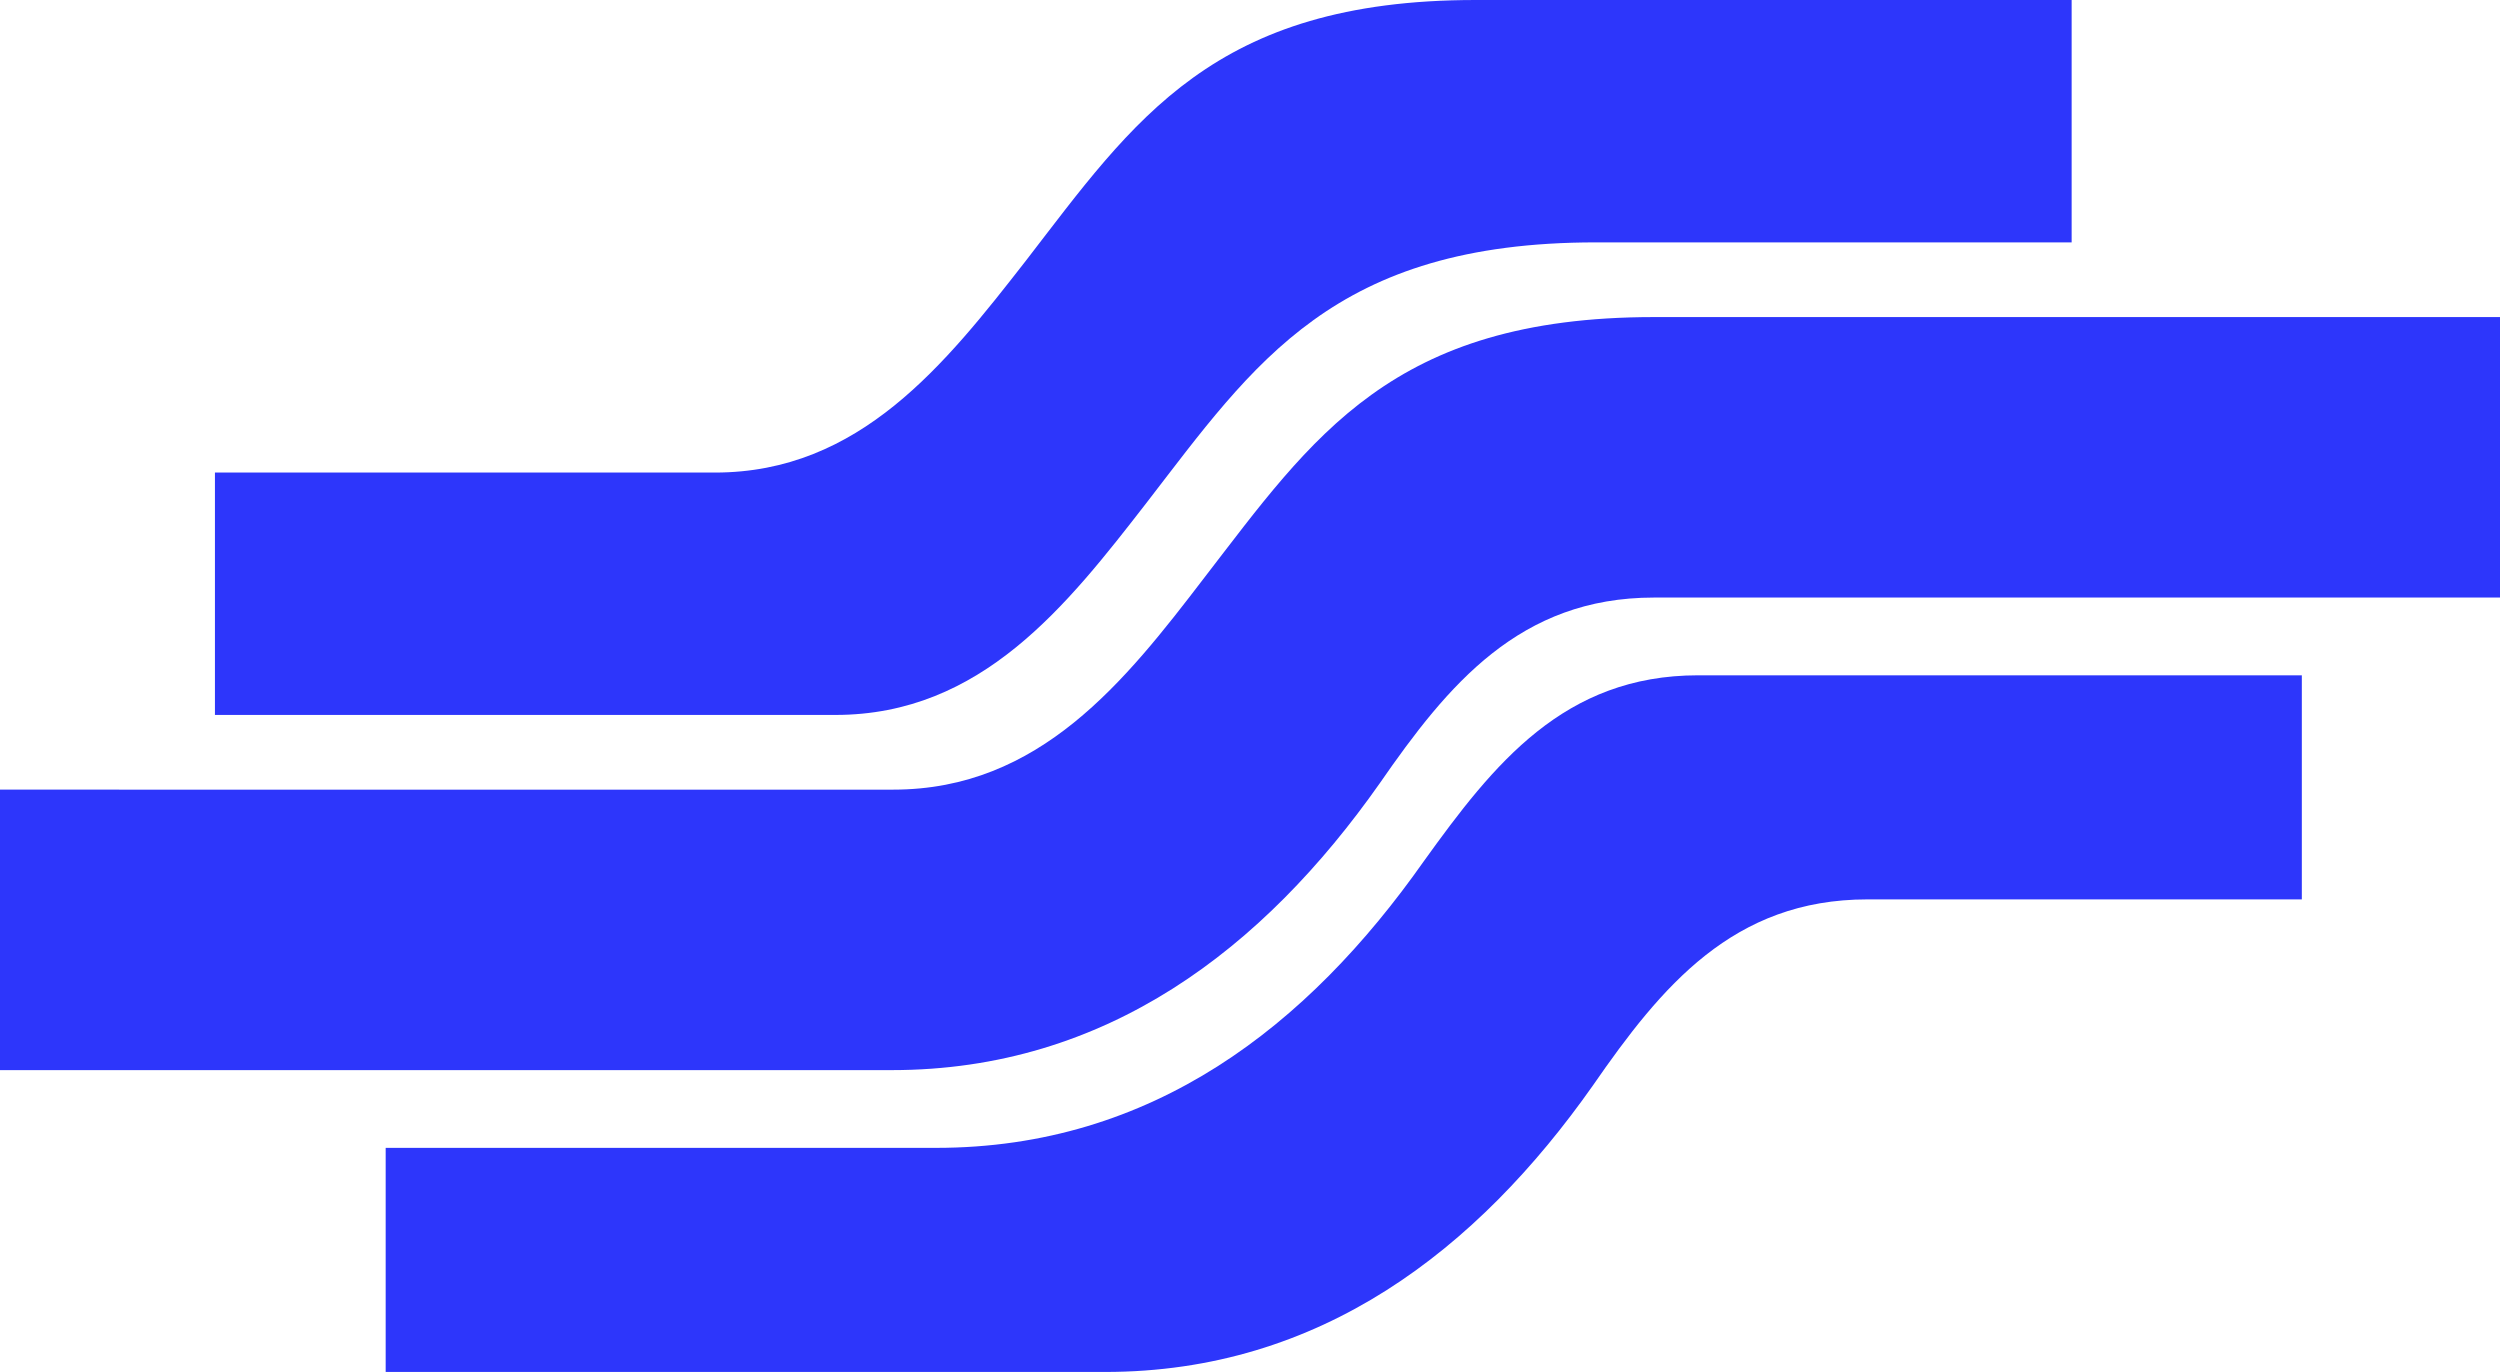
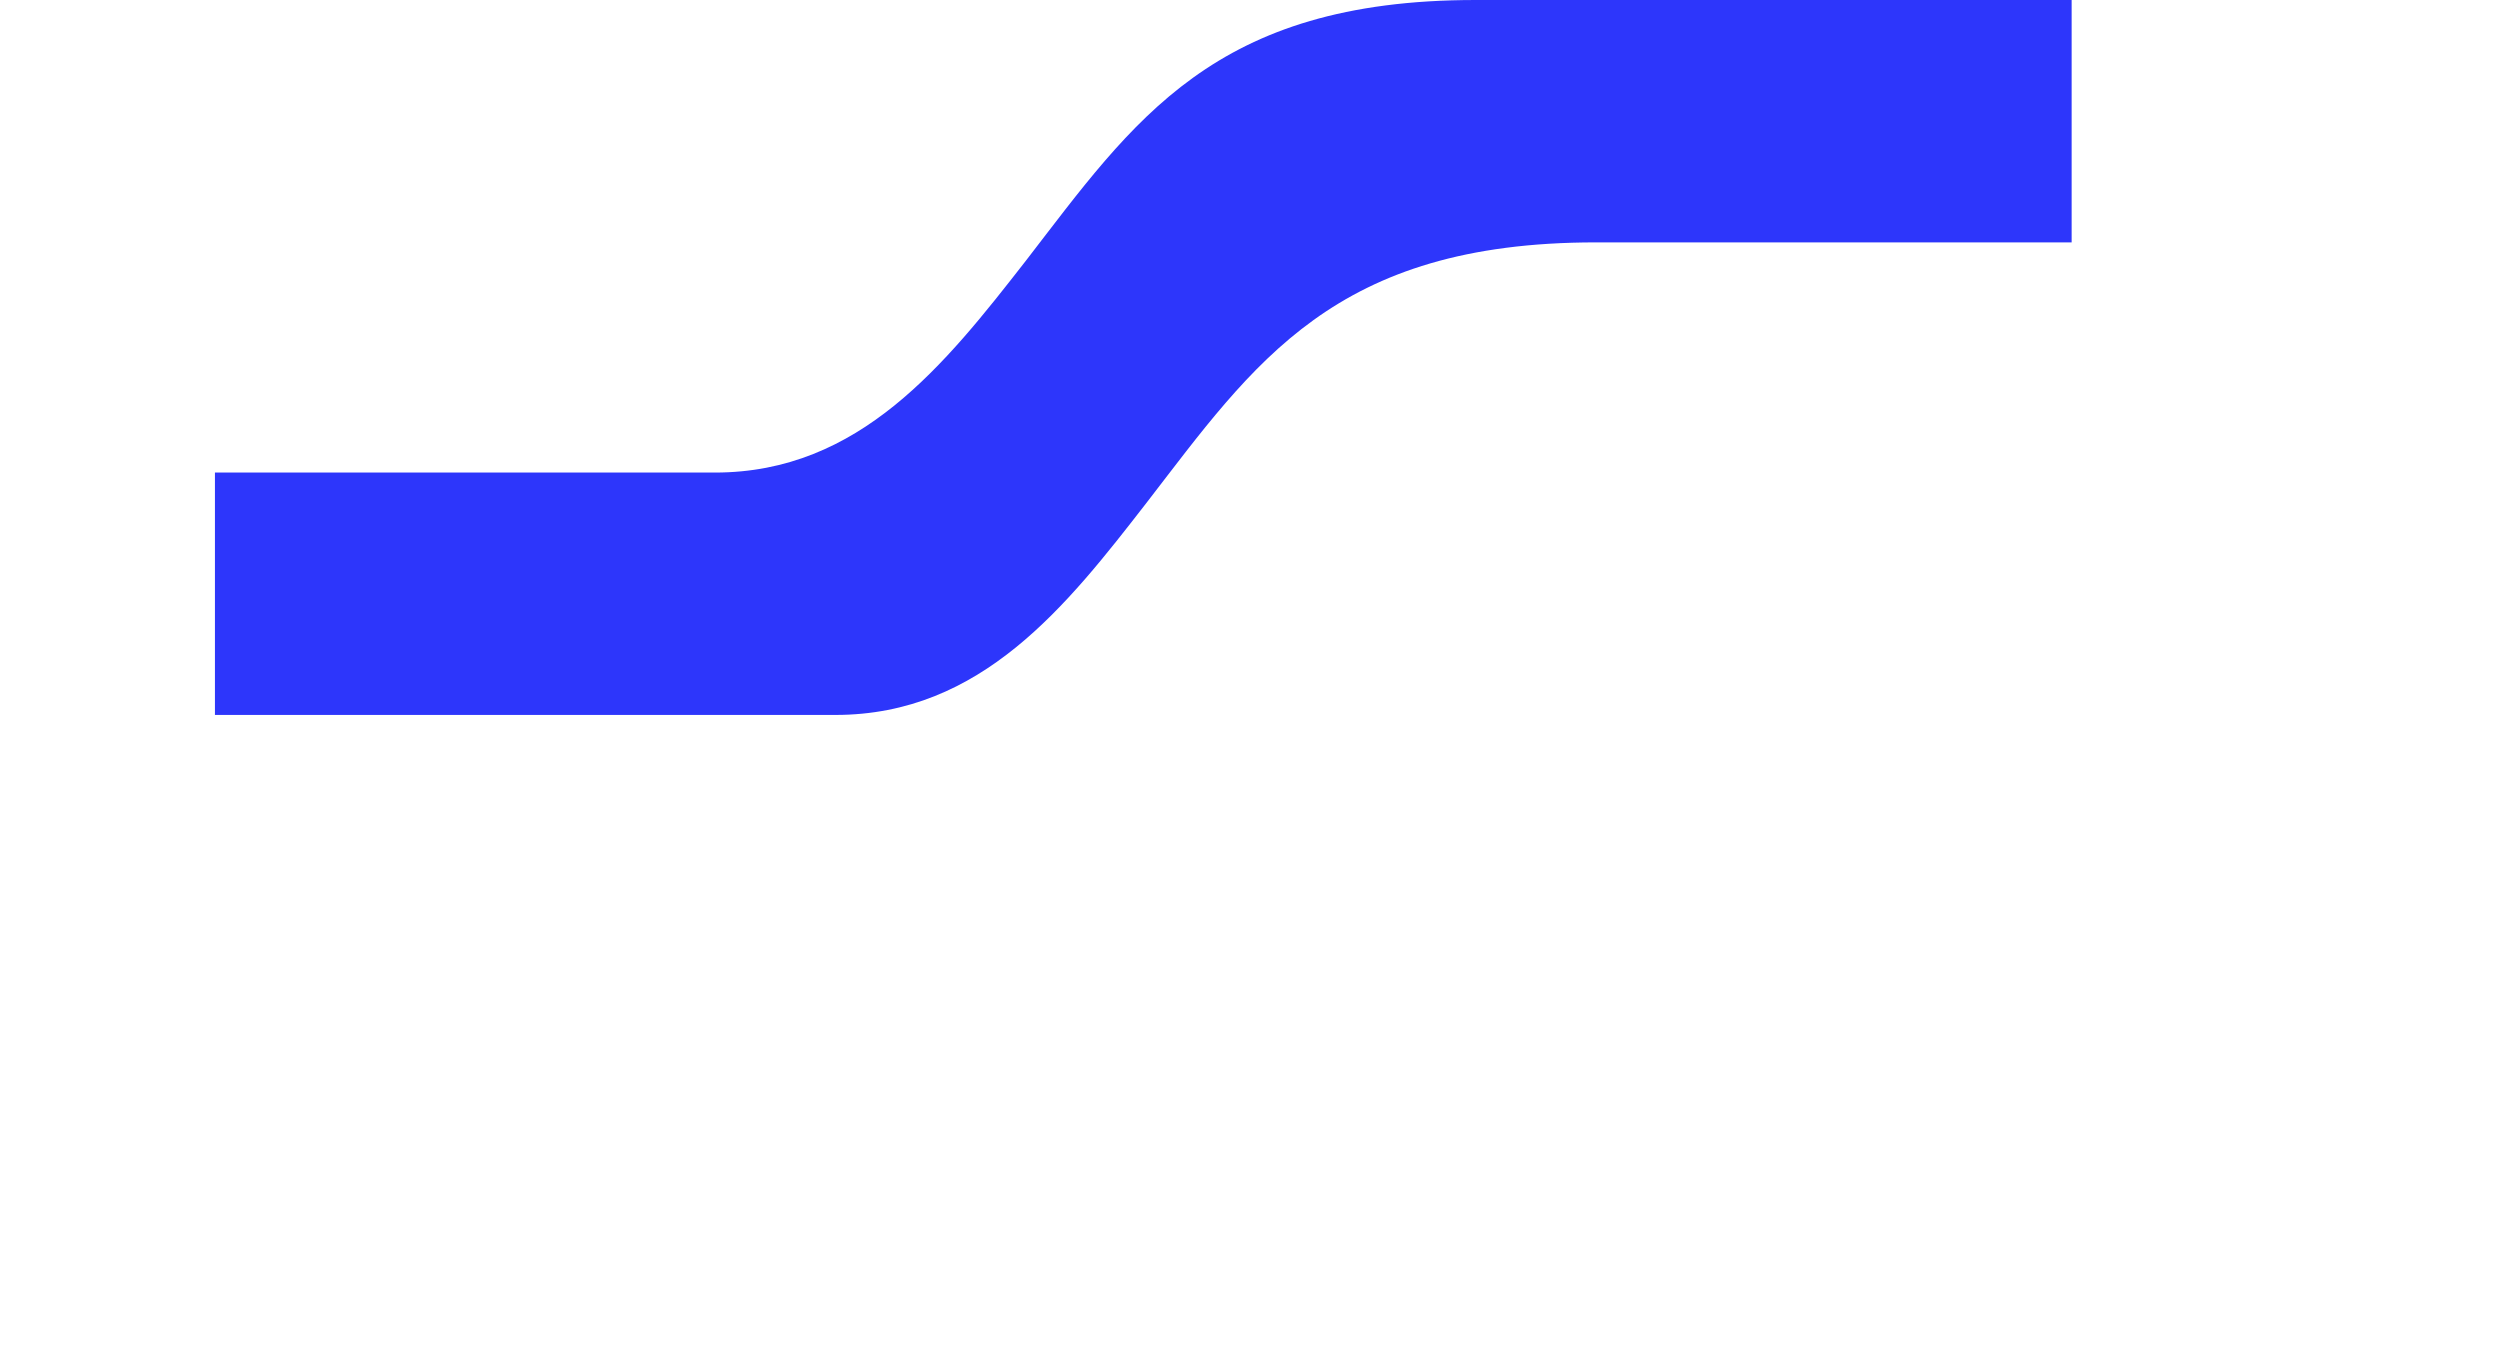
<svg xmlns="http://www.w3.org/2000/svg" version="1.1" id="Layer_1" x="0px" y="0px" viewBox="0 0 164 90" style="enable-background:new 0 0 164 90;" xml:space="preserve">
  <style type="text/css">
	.st0{display:none;fill:#423F41;}
	.st1{display:none;}
	.st2{display:inline;}
	.st3{display:inline;fill:#333333;}
	.st4{display:inline;fill:#FFFFFF;}
	.st5{display:inline;fill:#E5E5E5;}
	.st6{display:inline;fill:#4F69A8;}
	.st7{display:inline;fill:#798AB5;}
	.st8{display:inline;fill:#A8B2CC;}
	.st9{fill:#2D36FB;}
</style>
-   <rect x="143" y="93.5" class="st0" width="464" height="94" />
  <g id="bottom_dark_text" class="st1">
    <path class="st2" d="M59.5,222.9h12.9V220h-9.6v-15.4h-3.2v18.3L59.5,222.9L59.5,222.9z M75.9,204.5v18.3h3.2v-18.3H75.9   L75.9,204.5z M100.4,220.3v-7.7h-7.8v2.8h4.7v3.4c-0.6,0.4-1.2,0.8-2,1c-0.8,0.3-1.6,0.4-2.5,0.4s-1.8-0.2-2.6-0.5   c-0.8-0.3-1.4-0.8-2-1.4c-0.6-0.6-1-1.3-1.3-2.1s-0.4-1.7-0.4-2.6c0-0.9,0.2-1.7,0.5-2.5s0.7-1.5,1.3-2.1c0.5-0.6,1.2-1.1,1.9-1.4   c0.7-0.3,1.5-0.5,2.3-0.5c0.6,0,1.1,0,1.6,0.1s0.9,0.2,1.3,0.4s0.8,0.4,1.2,0.6c0.4,0.2,0.7,0.5,1.1,0.8l2-2.4   c-0.5-0.4-1-0.8-1.5-1.1s-1-0.6-1.6-0.8s-1.2-0.4-1.8-0.5c-0.7-0.1-1.4-0.2-2.2-0.2c-1.4,0-2.7,0.3-3.8,0.8c-1.2,0.5-2.2,1.2-3,2.1   c-0.8,0.9-1.5,1.9-2,3c-0.5,1.2-0.7,2.4-0.7,3.7s0.2,2.6,0.7,3.7c0.5,1.2,1.1,2.2,1.9,3s1.8,1.5,3,2s2.5,0.7,3.9,0.7   c0.8,0,1.6-0.1,2.3-0.2c0.7-0.1,1.4-0.4,2.1-0.6c0.6-0.3,1.2-0.6,1.8-0.9C99.4,221.1,99.9,220.7,100.4,220.3L100.4,220.3z    M116.5,215.1v7.7h3.2v-18.3h-3.2v7.6h-8.8v-7.6h-3.2v18.3h3.2v-7.7H116.5L116.5,215.1z M132.2,207.5h5.8v-3h-14.9v3h5.8v15.4h3.2   v-15.4H132.2z" />
    <path class="st3" d="M144.7,209.1c0-0.4,0.1-0.8,0.3-1.2s0.4-0.7,0.8-0.9c0.3-0.3,0.8-0.5,1.2-0.6c0.5-0.2,1-0.2,1.6-0.2   c0.9,0,1.8,0.2,2.7,0.5s1.7,0.8,2.6,1.5l1.2-1.6c-0.9-0.8-1.9-1.3-2.9-1.7s-2.2-0.6-3.5-0.6c-0.9,0-1.7,0.1-2.4,0.4   c-0.7,0.3-1.4,0.6-1.9,1s-1,1-1.3,1.6s-0.4,1.3-0.4,2c0,0.8,0.1,1.4,0.4,2c0.2,0.6,0.6,1,1.1,1.5c0.5,0.4,1.1,0.8,1.9,1.1   c0.8,0.3,1.7,0.6,2.7,0.8s1.8,0.4,2.4,0.7c0.6,0.2,1.1,0.5,1.5,0.8c0.3,0.3,0.6,0.6,0.7,0.9c0.1,0.3,0.2,0.7,0.2,1.2   c0,0.9-0.4,1.7-1.1,2.3c-0.7,0.6-1.7,0.9-3,0.9s-2.4-0.2-3.4-0.6c-1-0.4-1.9-1.1-2.9-2l-1.3,1.5c1.1,1,2.3,1.7,3.5,2.2   s2.6,0.7,4,0.7c0.9,0,1.7-0.1,2.5-0.4c0.8-0.2,1.4-0.6,2-1c0.6-0.5,1-1,1.3-1.7c0.3-0.6,0.5-1.4,0.5-2.1c0-1.4-0.5-2.5-1.5-3.3   s-2.5-1.4-4.5-1.9c-1-0.2-1.8-0.4-2.5-0.7c-0.6-0.2-1.2-0.5-1.5-0.8c-0.4-0.3-0.6-0.6-0.8-1C144.8,209.9,144.7,209.6,144.7,209.1   L144.7,209.1z M166.4,206.4h6.2v-1.9h-14.4v1.9h6.2v16.4h2.1v-16.4H166.4z M189.7,204.5h-13.3v18.3h13.4V221h-11.3v-6.4h10v-1.9   h-10v-6.3h11.2L189.7,204.5L189.7,204.5z M207.7,210.4c0-0.9-0.2-1.7-0.5-2.5c-0.3-0.7-0.8-1.3-1.4-1.8c-0.6-0.5-1.3-0.9-2.2-1.2   c-0.8-0.3-1.8-0.4-2.8-0.4H194v18.3h2.1v-6.5h4.5c1,0,1.9-0.1,2.8-0.4c0.9-0.3,1.6-0.6,2.3-1.1s1.2-1.1,1.6-1.9   C207.5,212.2,207.7,211.4,207.7,210.4L207.7,210.4z M205.6,210.5c0,0.6-0.1,1.2-0.4,1.7c-0.2,0.5-0.6,0.9-1,1.3   c-0.4,0.4-1,0.6-1.6,0.8s-1.3,0.3-2.1,0.3H196v-8.1h4.6c1.5,0,2.7,0.3,3.6,1C205.2,208.1,205.6,209.1,205.6,210.5z" />
  </g>
  <g id="right-side_light_text" class="st1">
    <path class="st4" d="M245.3,169.5h39.9v-9.1h-29.9v-47.8h-10L245.3,169.5L245.3,169.5z M296.2,112.6v56.9h10v-56.9H296.2   L296.2,112.6z M372.1,161.6v-23.9h-24.2v8.7h14.6V157c-1.7,1.3-3.8,2.3-6.1,3.1c-2.4,0.8-4.9,1.2-7.6,1.2c-2.9,0-5.6-0.5-7.9-1.5   c-2.4-1-4.4-2.5-6.1-4.3s-3-4-3.9-6.5s-1.4-5.2-1.4-8.1c0-2.8,0.5-5.4,1.4-7.8c0.9-2.4,2.2-4.6,3.9-6.4c1.7-1.8,3.6-3.3,5.9-4.3   c2.2-1.1,4.7-1.6,7.3-1.6c1.8,0,3.4,0.1,4.9,0.4s2.9,0.7,4.1,1.2s2.4,1.2,3.6,1.9c1.1,0.8,2.2,1.6,3.3,2.5l6.3-7.6   c-1.5-1.2-3-2.3-4.5-3.3c-1.5-0.9-3.2-1.7-4.9-2.4c-1.7-0.7-3.6-1.2-5.6-1.5c-2-0.4-4.3-0.5-6.8-0.5c-4.3,0-8.2,0.8-11.8,2.4   c-3.6,1.6-6.7,3.7-9.3,6.4c-2.6,2.7-4.6,5.8-6.1,9.4c-1.4,3.6-2.2,7.4-2.2,11.4c0,4.2,0.7,8,2.1,11.6s3.4,6.7,6,9.3   s5.7,4.7,9.3,6.2c3.6,1.5,7.7,2.2,12.1,2.2c2.5,0,4.9-0.2,7.2-0.7c2.3-0.5,4.4-1.1,6.4-1.9c2-0.8,3.8-1.8,5.5-2.8   C369.2,164,370.7,162.8,372.1,161.6L372.1,161.6z M422.3,145.5v24h10v-56.9h-10v23.7h-27.1v-23.7h-10v56.9h10v-24H422.3   L422.3,145.5z M471,121.9h18v-9.3h-46.2v9.3h18v47.6H471V121.9z" />
-     <path class="st5" d="M509.6,126.9c0-1.3,0.3-2.5,0.9-3.7c0.6-1.1,1.4-2.1,2.4-2.9c1.1-0.8,2.3-1.5,3.8-2s3.2-0.7,5-0.7   c2.9,0,5.7,0.5,8.4,1.5s5.4,2.5,8,4.7l3.7-5c-2.9-2.3-5.9-4.1-9.1-5.2c-3.1-1.2-6.8-1.7-10.9-1.7c-2.7,0-5.2,0.4-7.5,1.2   c-2.3,0.8-4.3,1.9-5.9,3.3c-1.7,1.4-3,3-3.9,4.9s-1.4,4-1.4,6.3c0,2.4,0.4,4.4,1.1,6.2c0.8,1.7,1.9,3.3,3.5,4.6s3.6,2.4,6,3.3   c2.4,0.9,5.2,1.7,8.5,2.4c3,0.7,5.4,1.3,7.4,2c1.9,0.7,3.4,1.5,4.5,2.4s1.8,1.8,2.3,2.9c0.4,1.1,0.7,2.3,0.7,3.6   c0,2.9-1.2,5.3-3.5,7.1s-5.4,2.7-9.2,2.7c-4,0-7.5-0.7-10.5-2s-6-3.3-9-6.1l-4,4.7c3.4,3.1,7,5.4,10.8,6.9s7.9,2.2,12.5,2.2   c2.8,0,5.4-0.4,7.8-1.1c2.4-0.8,4.4-1.8,6.1-3.3c1.7-1.4,3-3.1,4-5.1s1.5-4.2,1.5-6.7c0-4.4-1.5-7.8-4.5-10.3s-7.7-4.4-14-5.9   c-3.1-0.6-5.7-1.3-7.7-2.1c-2-0.7-3.6-1.5-4.7-2.4c-1.1-0.9-1.9-1.9-2.4-3C509.8,129.4,509.6,128.2,509.6,126.9L509.6,126.9z    M577,118.6h19.1v-5.9h-44.7v5.9h19.1v51h6.5L577,118.6L577,118.6z M649.2,112.6h-41.1v56.9h41.5v-5.9h-35.1v-19.9h31.1v-5.9h-31.1   v-19.4h34.7L649.2,112.6L649.2,112.6z M705.1,130.8c0-2.8-0.5-5.4-1.5-7.6s-2.4-4.1-4.3-5.7c-1.9-1.5-4.1-2.7-6.7-3.6   c-2.6-0.8-5.5-1.3-8.7-1.3h-21.3v56.9h6.4v-20.1h13.8c3,0,5.9-0.4,8.6-1.2c2.7-0.8,5.1-2,7.1-3.5c2-1.6,3.6-3.5,4.8-5.9   C704.6,136.6,705.1,133.8,705.1,130.8L705.1,130.8z M698.6,131c0,1.9-0.4,3.6-1.1,5.2c-0.7,1.5-1.8,2.9-3.2,4s-3,2-5,2.6   c-1.9,0.6-4.1,0.9-6.4,0.9H669v-25h14.4c4.6,0,8.3,1,11.1,3.1C697.3,123.8,698.6,126.9,698.6,131z" />
  </g>
  <g id="light_logo" class="st1">
    <path class="st6" d="M70.8,193.2h52.3c15.6,0,27-9,35.4-21.2c5-7.3,10.2-13.8,19.9-13.8H210v-16.6h-43.8c-9.7,0-14.8,6.5-19.9,13.8   c-8.4,12.2-19.7,21.2-35.4,21.2H70.8V193.2z" />
    <path class="st7" d="M42.8,170.8h64.8c15.6,0,27-9,35.4-21.2c5-7.3,10.2-13.8,19.9-13.8h61.5V115h-61.5c-19.1,0-24.8,8.9-32.7,19.3   c-5.8,7.7-12,15.7-22.6,15.7H42.8V170.8z" />
    <path class="st8" d="M58.4,144.6h45.1c10.6,0,16.8-8.1,22.6-15.7c7.9-10.4,13.6-19.3,32.7-19.3h34.5v-18H150   c-19.1,0-24.8,8.9-32.7,19.3c-5.8,7.7-12,15.7-22.6,15.7H58.4V144.6z" />
  </g>
  <g>
    <g>
      <g id="dark_logo">
-         <path class="st9" d="M25.3,90h47.2c14.1,0,24.4-8,32-18.8c4.5-6.5,9.2-12.2,18-12.2H151V44.3h-39.6c-8.8,0-13.4,5.8-18,12.2     c-7.6,10.8-17.8,18.8-32,18.8H25.3V90z" />
-         <path class="st9" d="M0,70.2h58.5c14.1,0,24.4-8,32-18.8c4.5-6.5,9.2-12.2,18-12.2H164V20.8h-55.5c-17.2,0-22.4,7.9-29.5,17.1     c-5.2,6.8-10.8,13.9-20.4,13.9H0V70.2z" />
        <path class="st9" d="M14.1,46.9h40.7c9.6,0,15.2-7.2,20.4-13.9c7.1-9.2,12.3-17.1,29.5-17.1h31.2V0H96.8     C79.6,0,74.4,7.9,67.3,17.1C62,23.9,56.4,31,46.9,31H14.1V46.9z" />
      </g>
    </g>
  </g>
</svg>